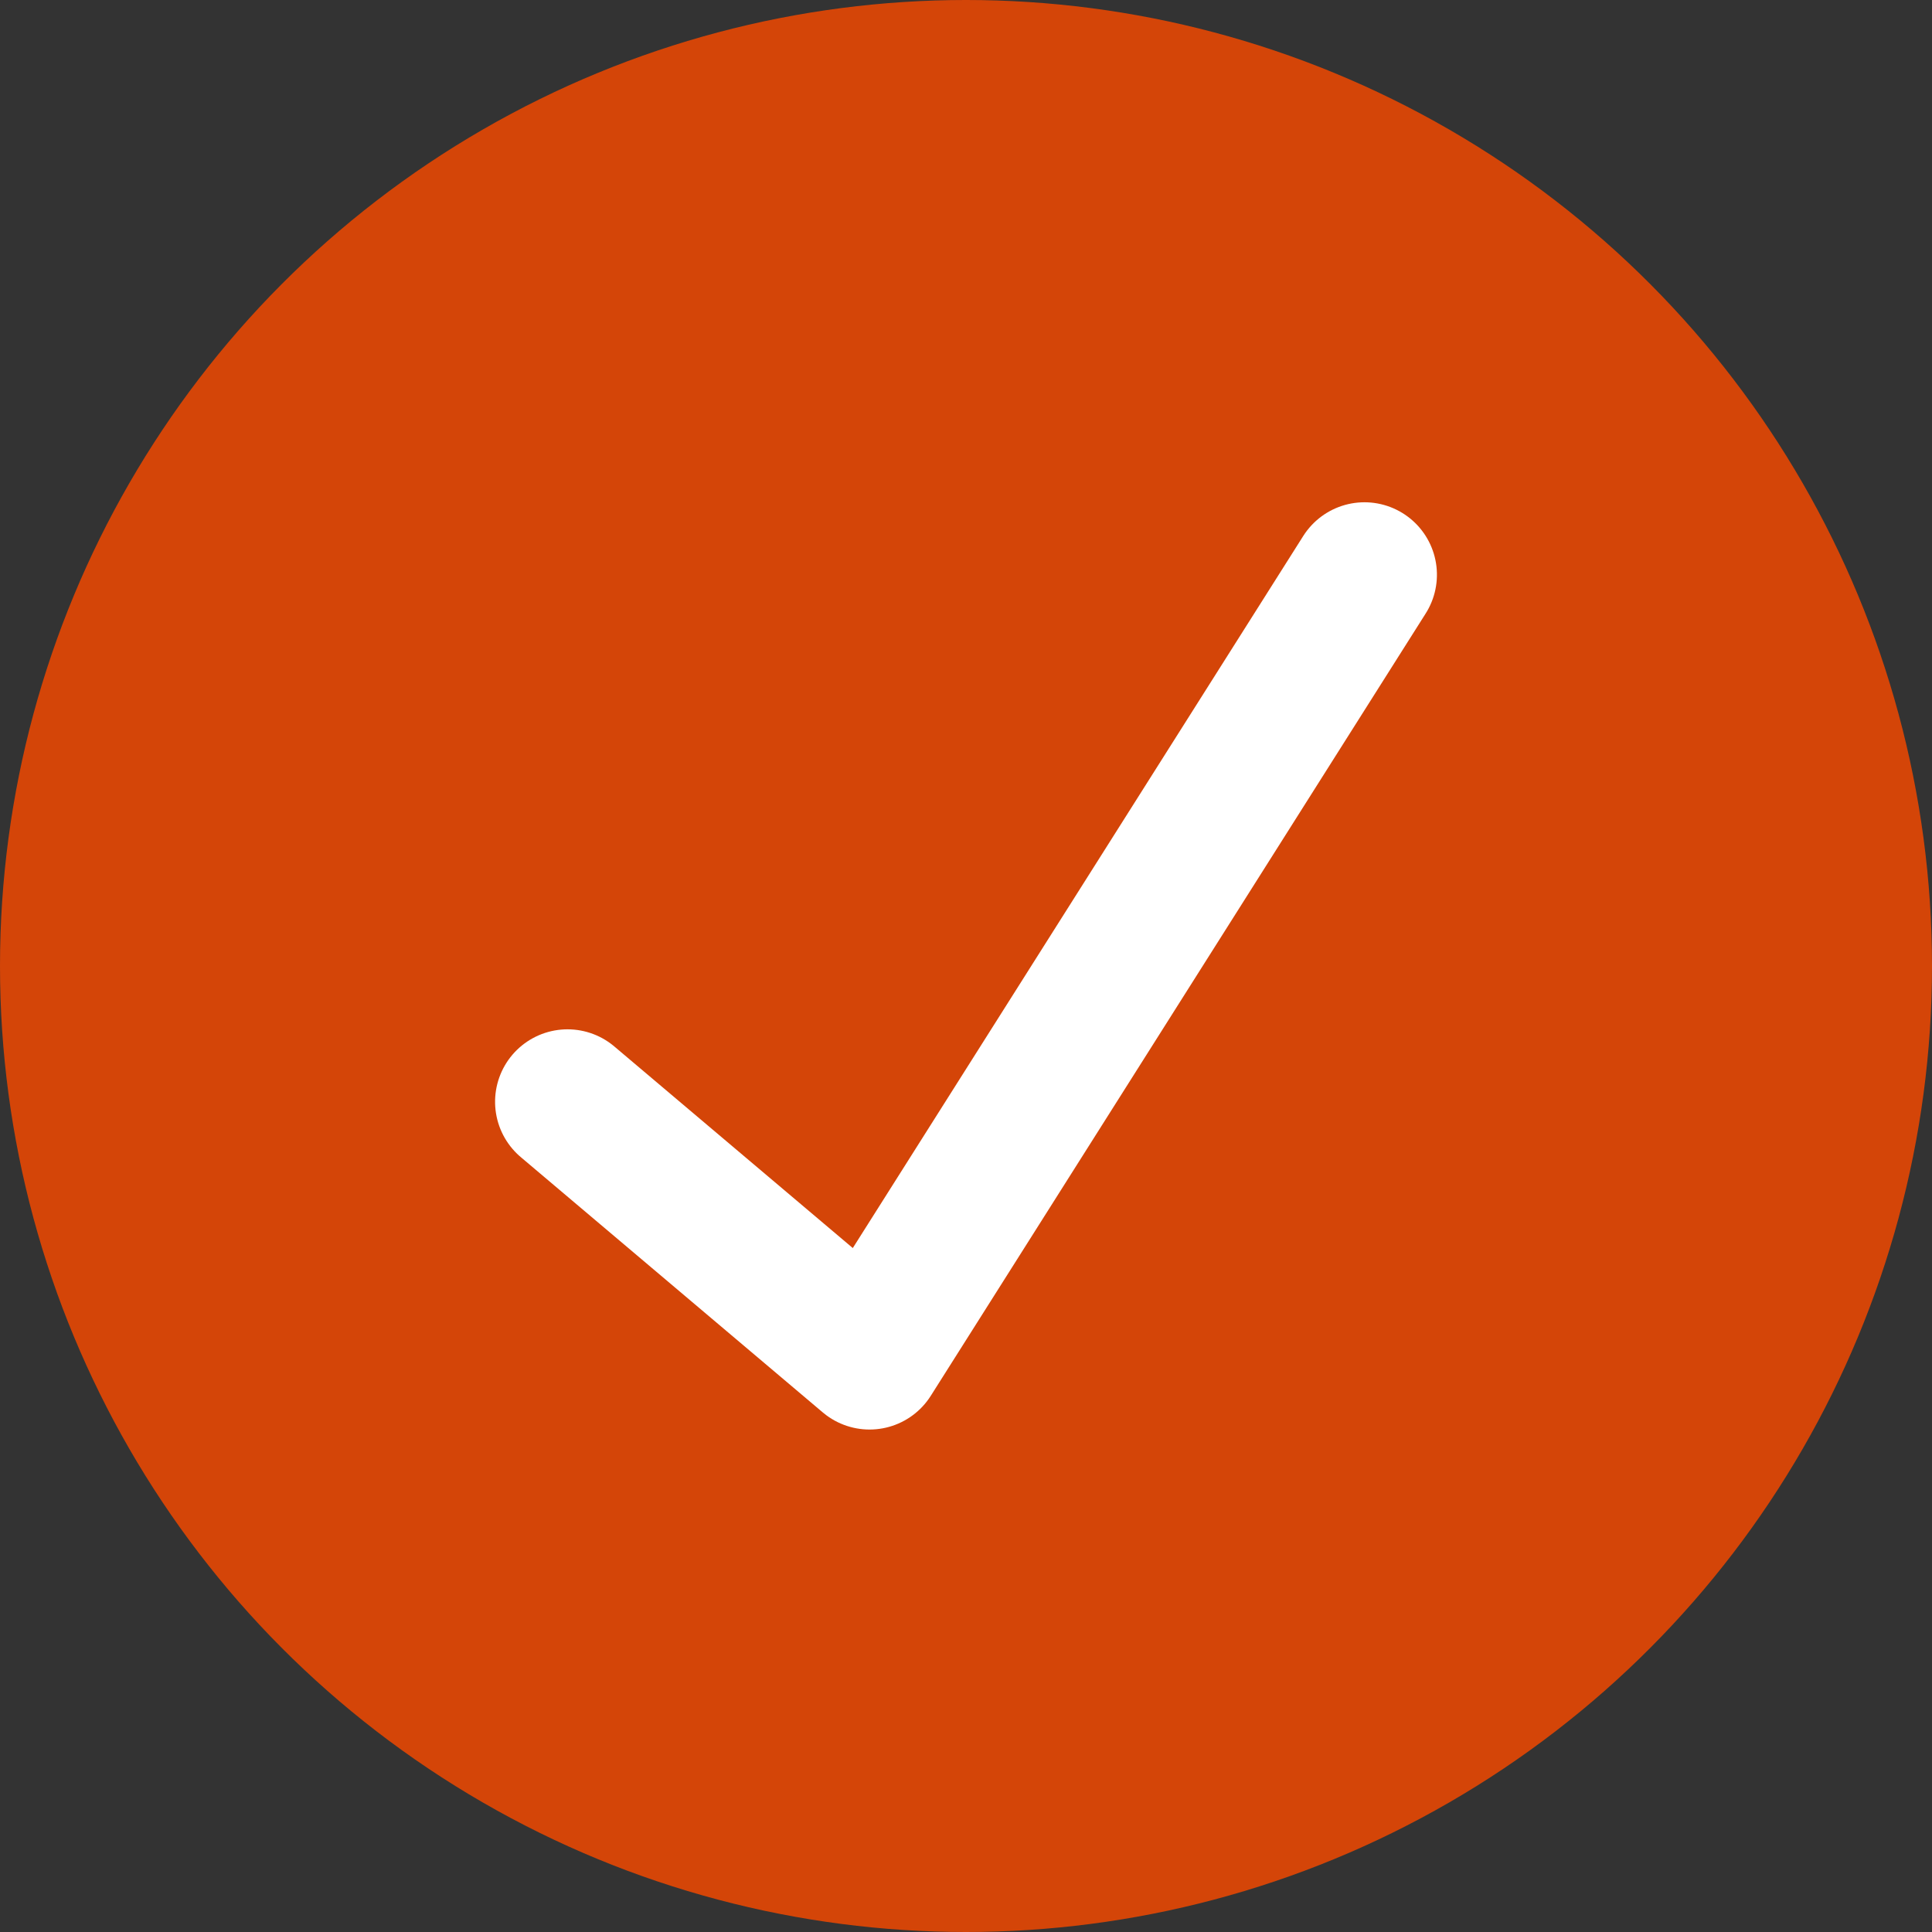
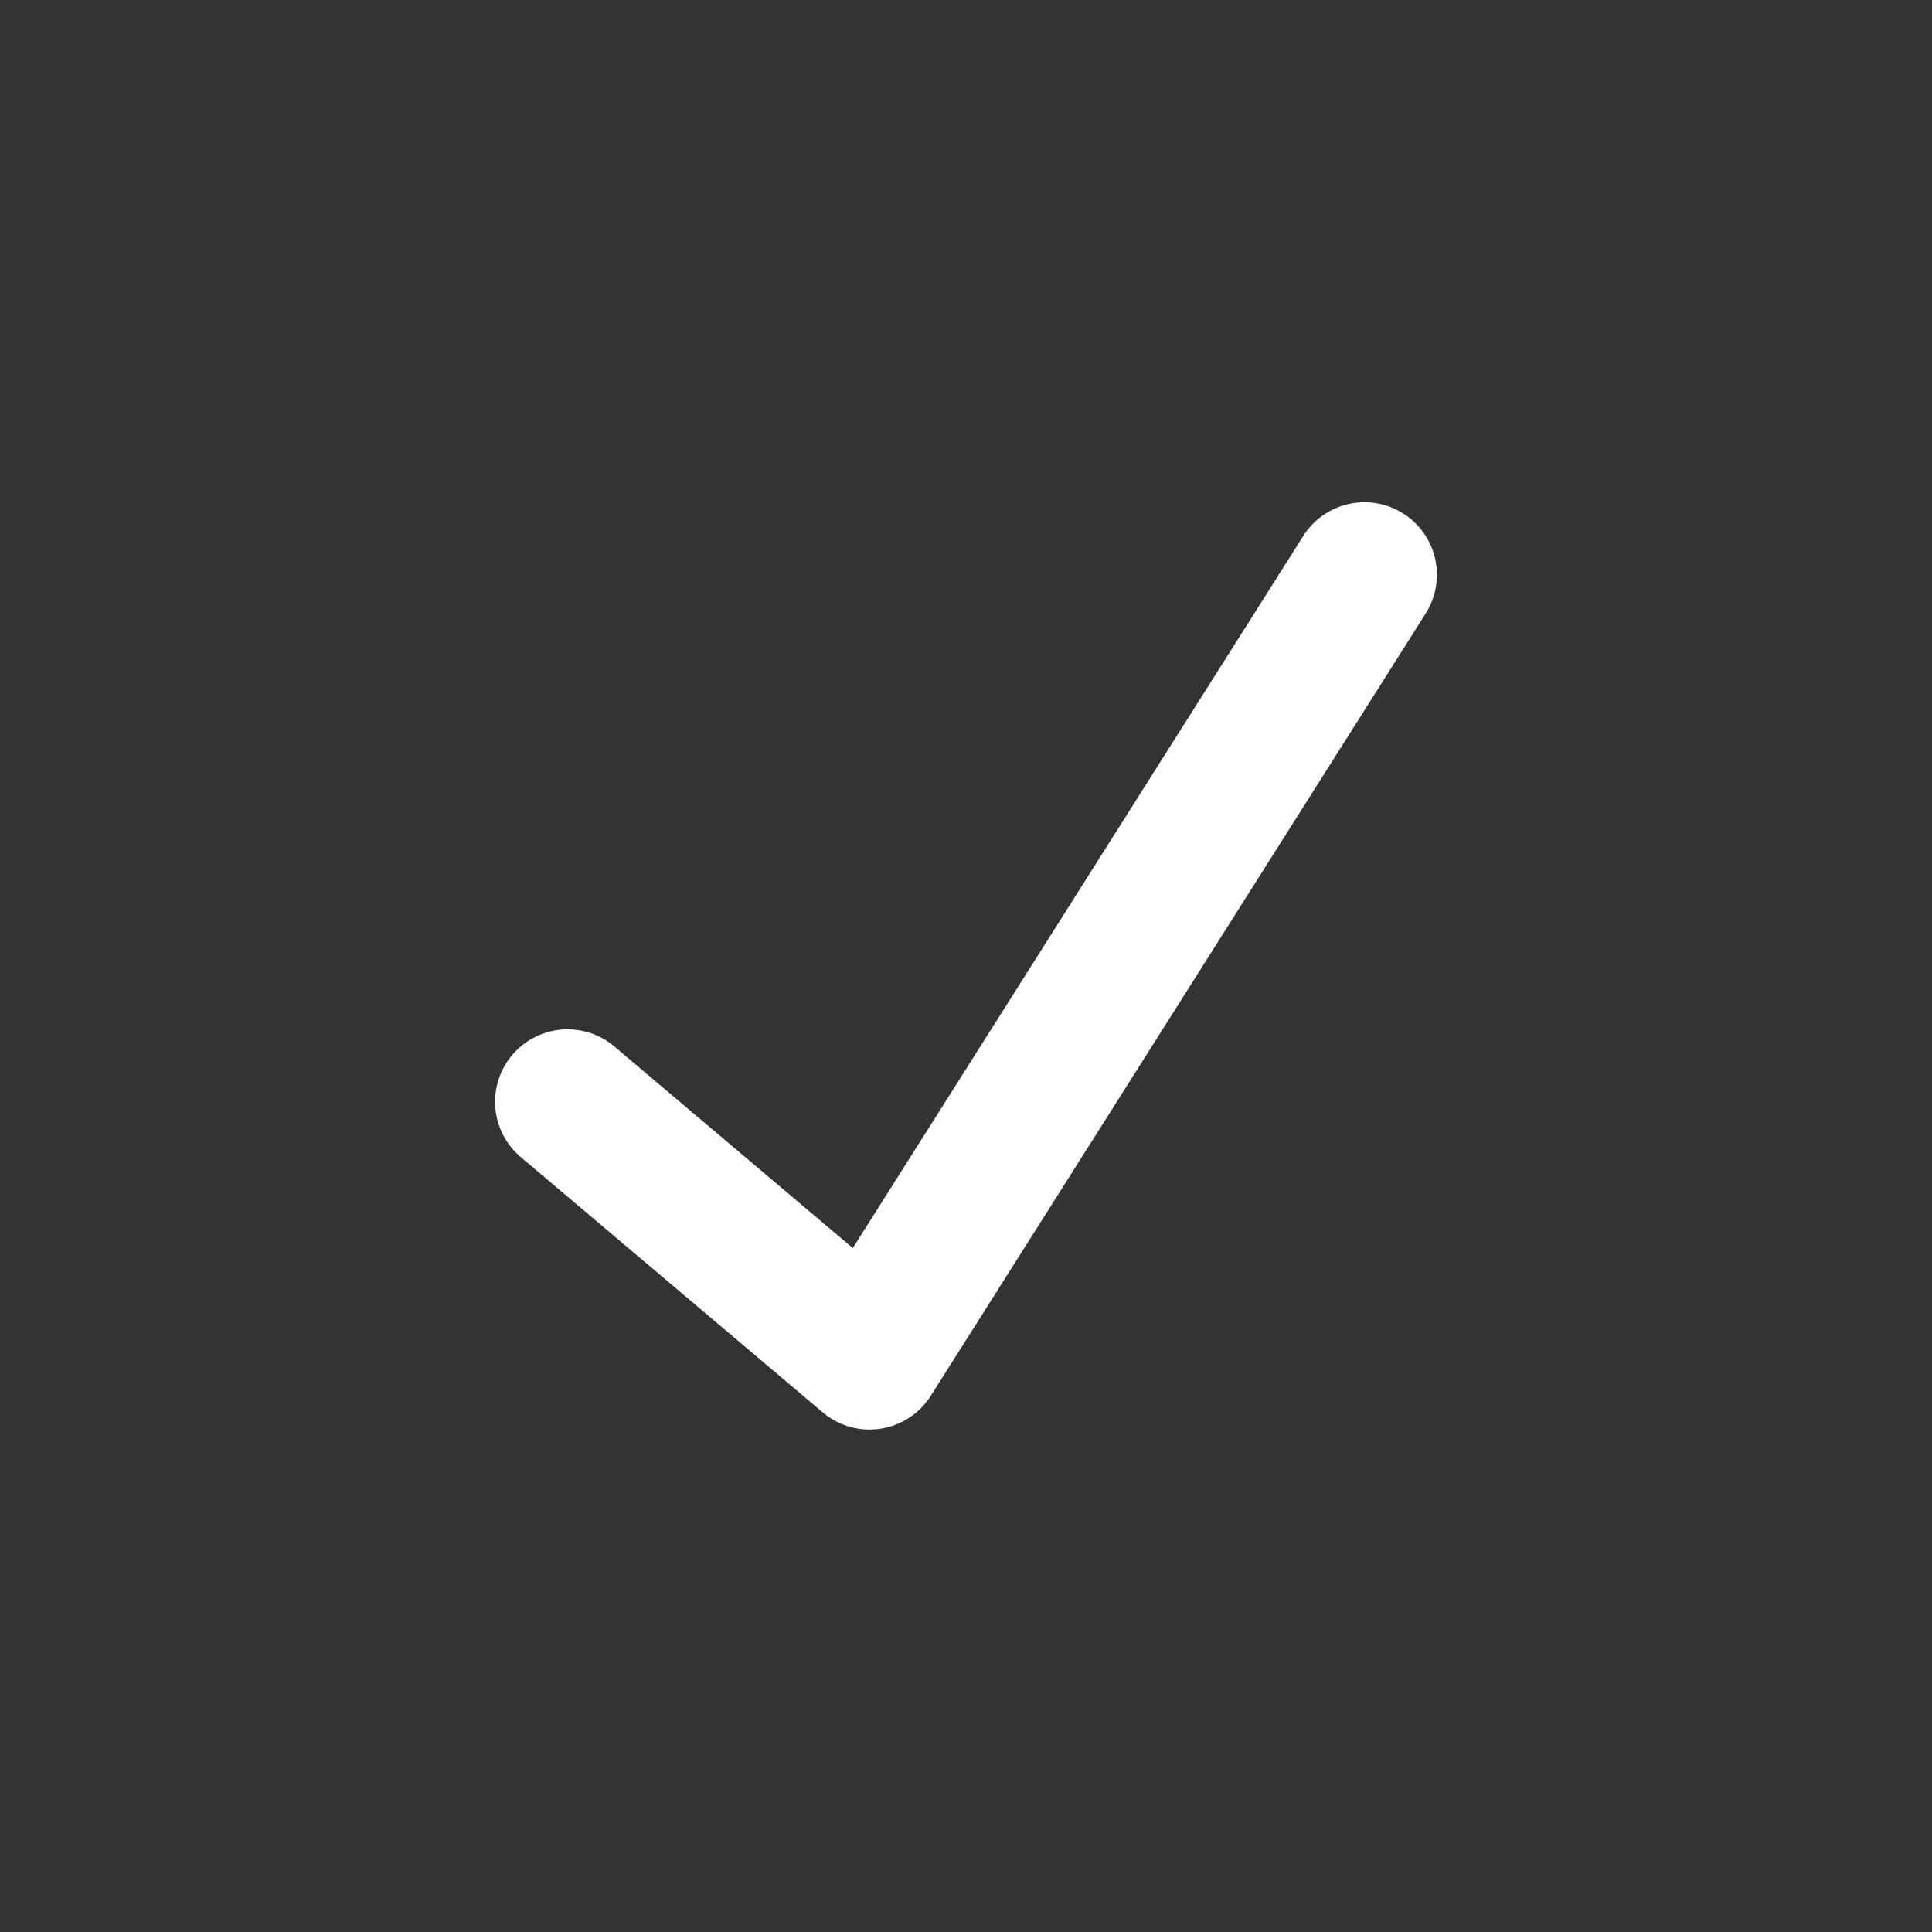
<svg xmlns="http://www.w3.org/2000/svg" role="img" aria-labelledby="Sign Up Thank you Check" width="40" height="40" viewBox="0 0 40 40">
  <rect x="0" y="0" width="40" height="40" fill="#333333" stroke="none" />
  <g id="Group_78637" data-name="Group 78637" transform="translate(402 -8286)">
-     <circle id="Ellipse_18" data-name="Ellipse 18" cx="20" cy="20" r="20" transform="translate(-402 8286)" fill="#d44508" />
    <path id="Path_391" data-name="Path 391" d="M1335.8,8254.834l7.224,4.57,8.974,5.677-5.286,6.253" transform="translate(7881.084 6962.099) rotate(90)" fill="none" stroke="#fff" stroke-linecap="round" stroke-linejoin="round" stroke-width="3" />
  </g>
</svg>